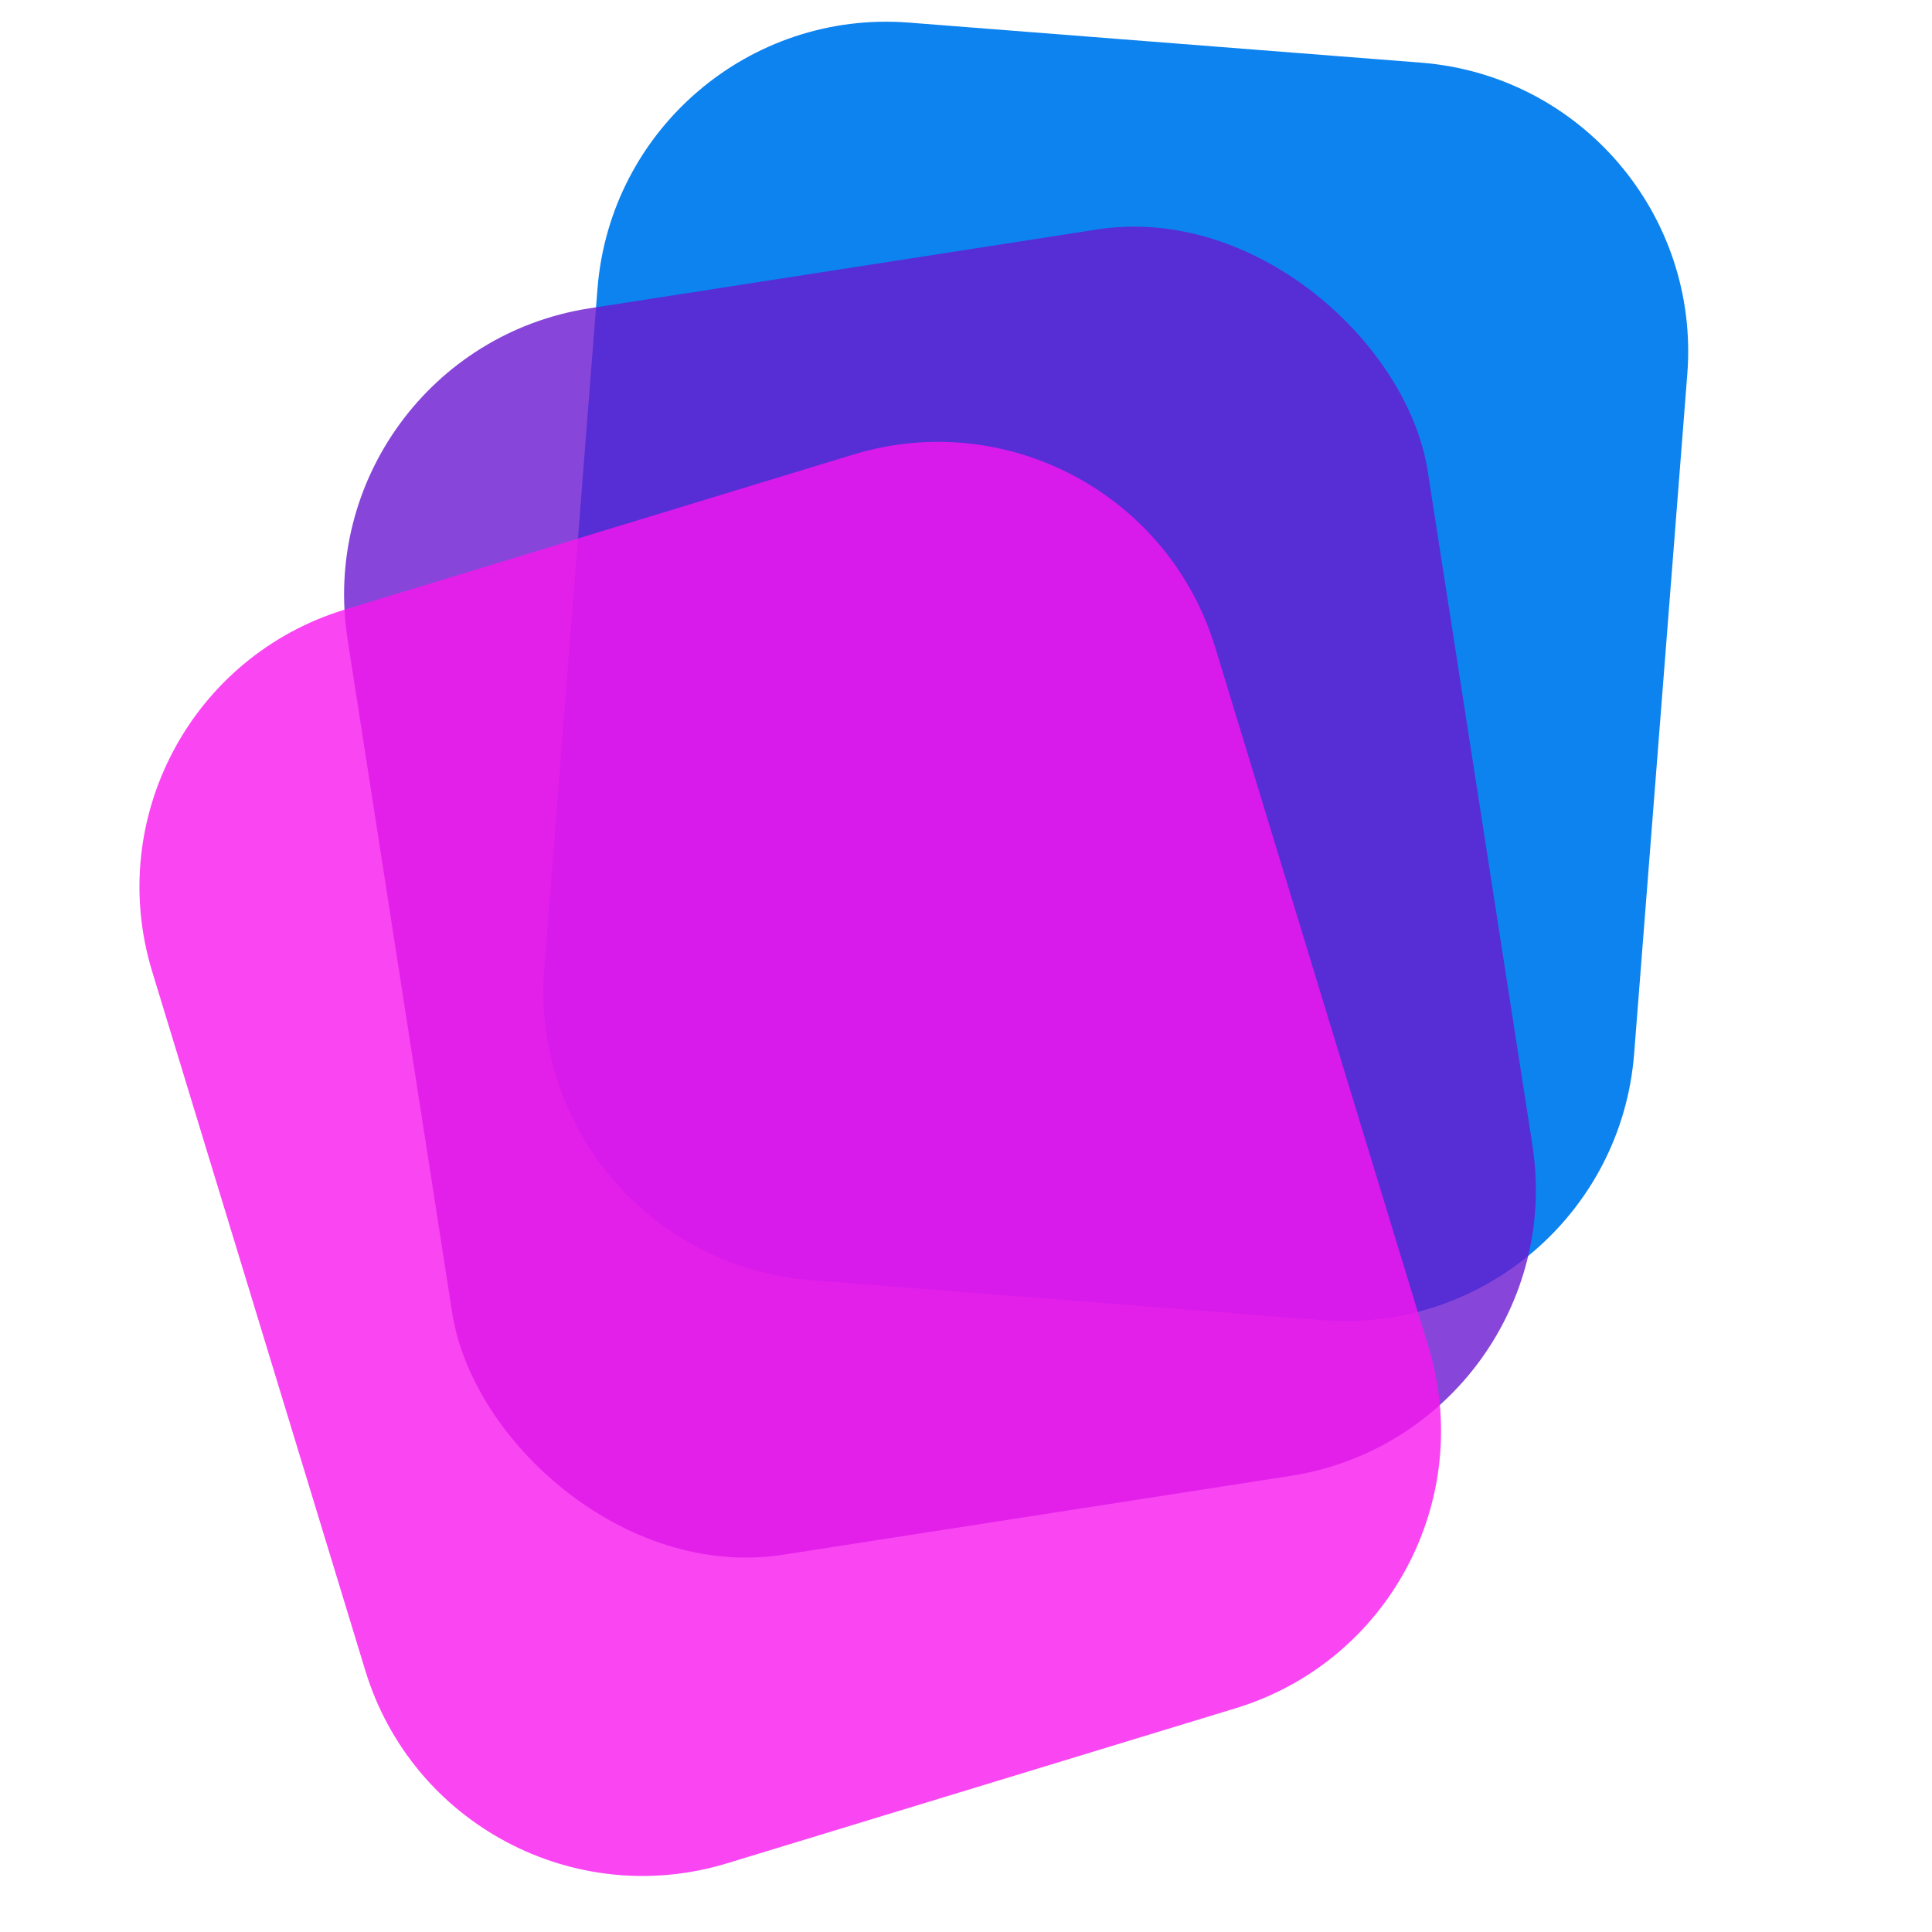
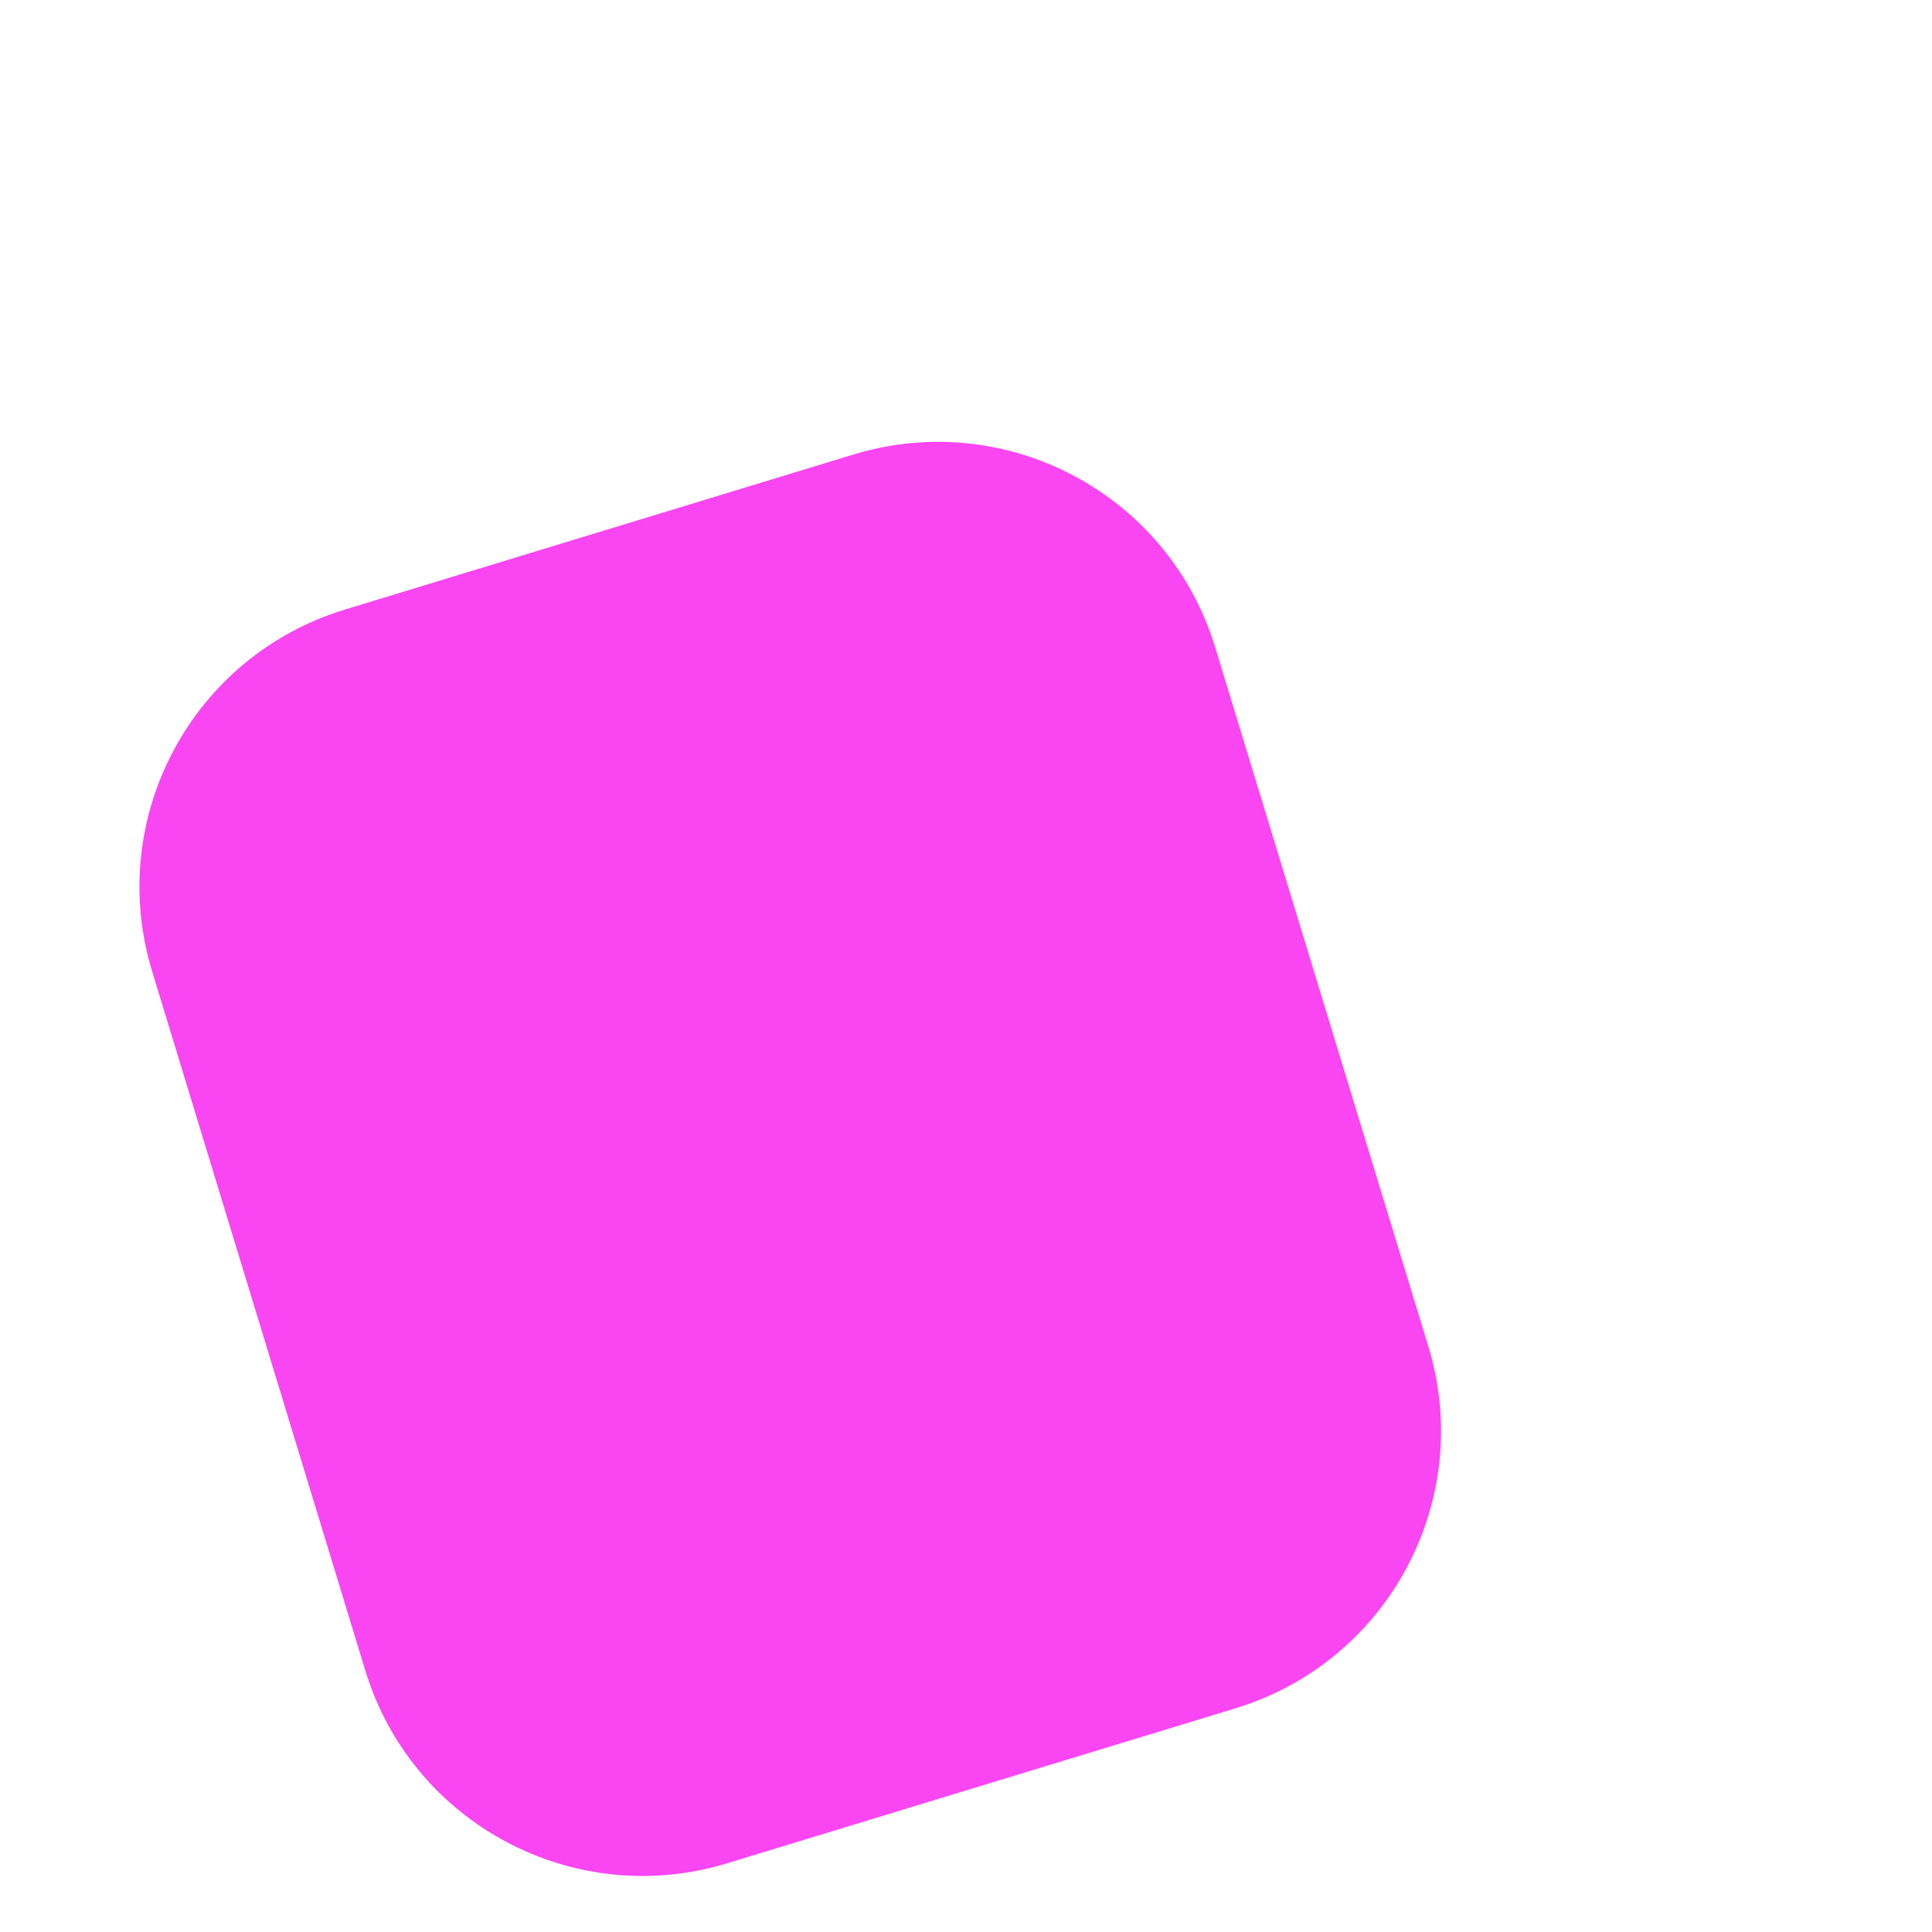
<svg xmlns="http://www.w3.org/2000/svg" width="100" height="100" viewBox="0 0 93 100" fill="none">
-   <path d="M27.425 14.954C28.071 6.695 35.29 0.524 43.549 1.17L70.05 3.243C78.309 3.889 84.48 11.108 83.834 19.367L81.082 54.546C80.436 62.805 73.217 68.977 64.958 68.331L38.458 66.257C30.198 65.611 24.027 58.392 24.673 50.133L27.425 14.954Z" fill="#0D83EF" />
-   <rect x="12.187" y="18.261" width="56.582" height="65.287" rx="15" transform="rotate(-8.829 12.187 18.261)" fill="#6918CF" fill-opacity="0.8" />
  <path d="M4.374 50.275C1.958 42.35 6.424 33.968 14.348 31.552L40.674 23.526C48.598 21.11 56.98 25.575 59.396 33.499L70.432 69.696C72.848 77.62 68.382 86.002 60.458 88.418L34.132 96.444C26.208 98.86 17.826 94.395 15.41 86.471L4.374 50.275Z" fill="#F817EF" fill-opacity="0.8" />
</svg>